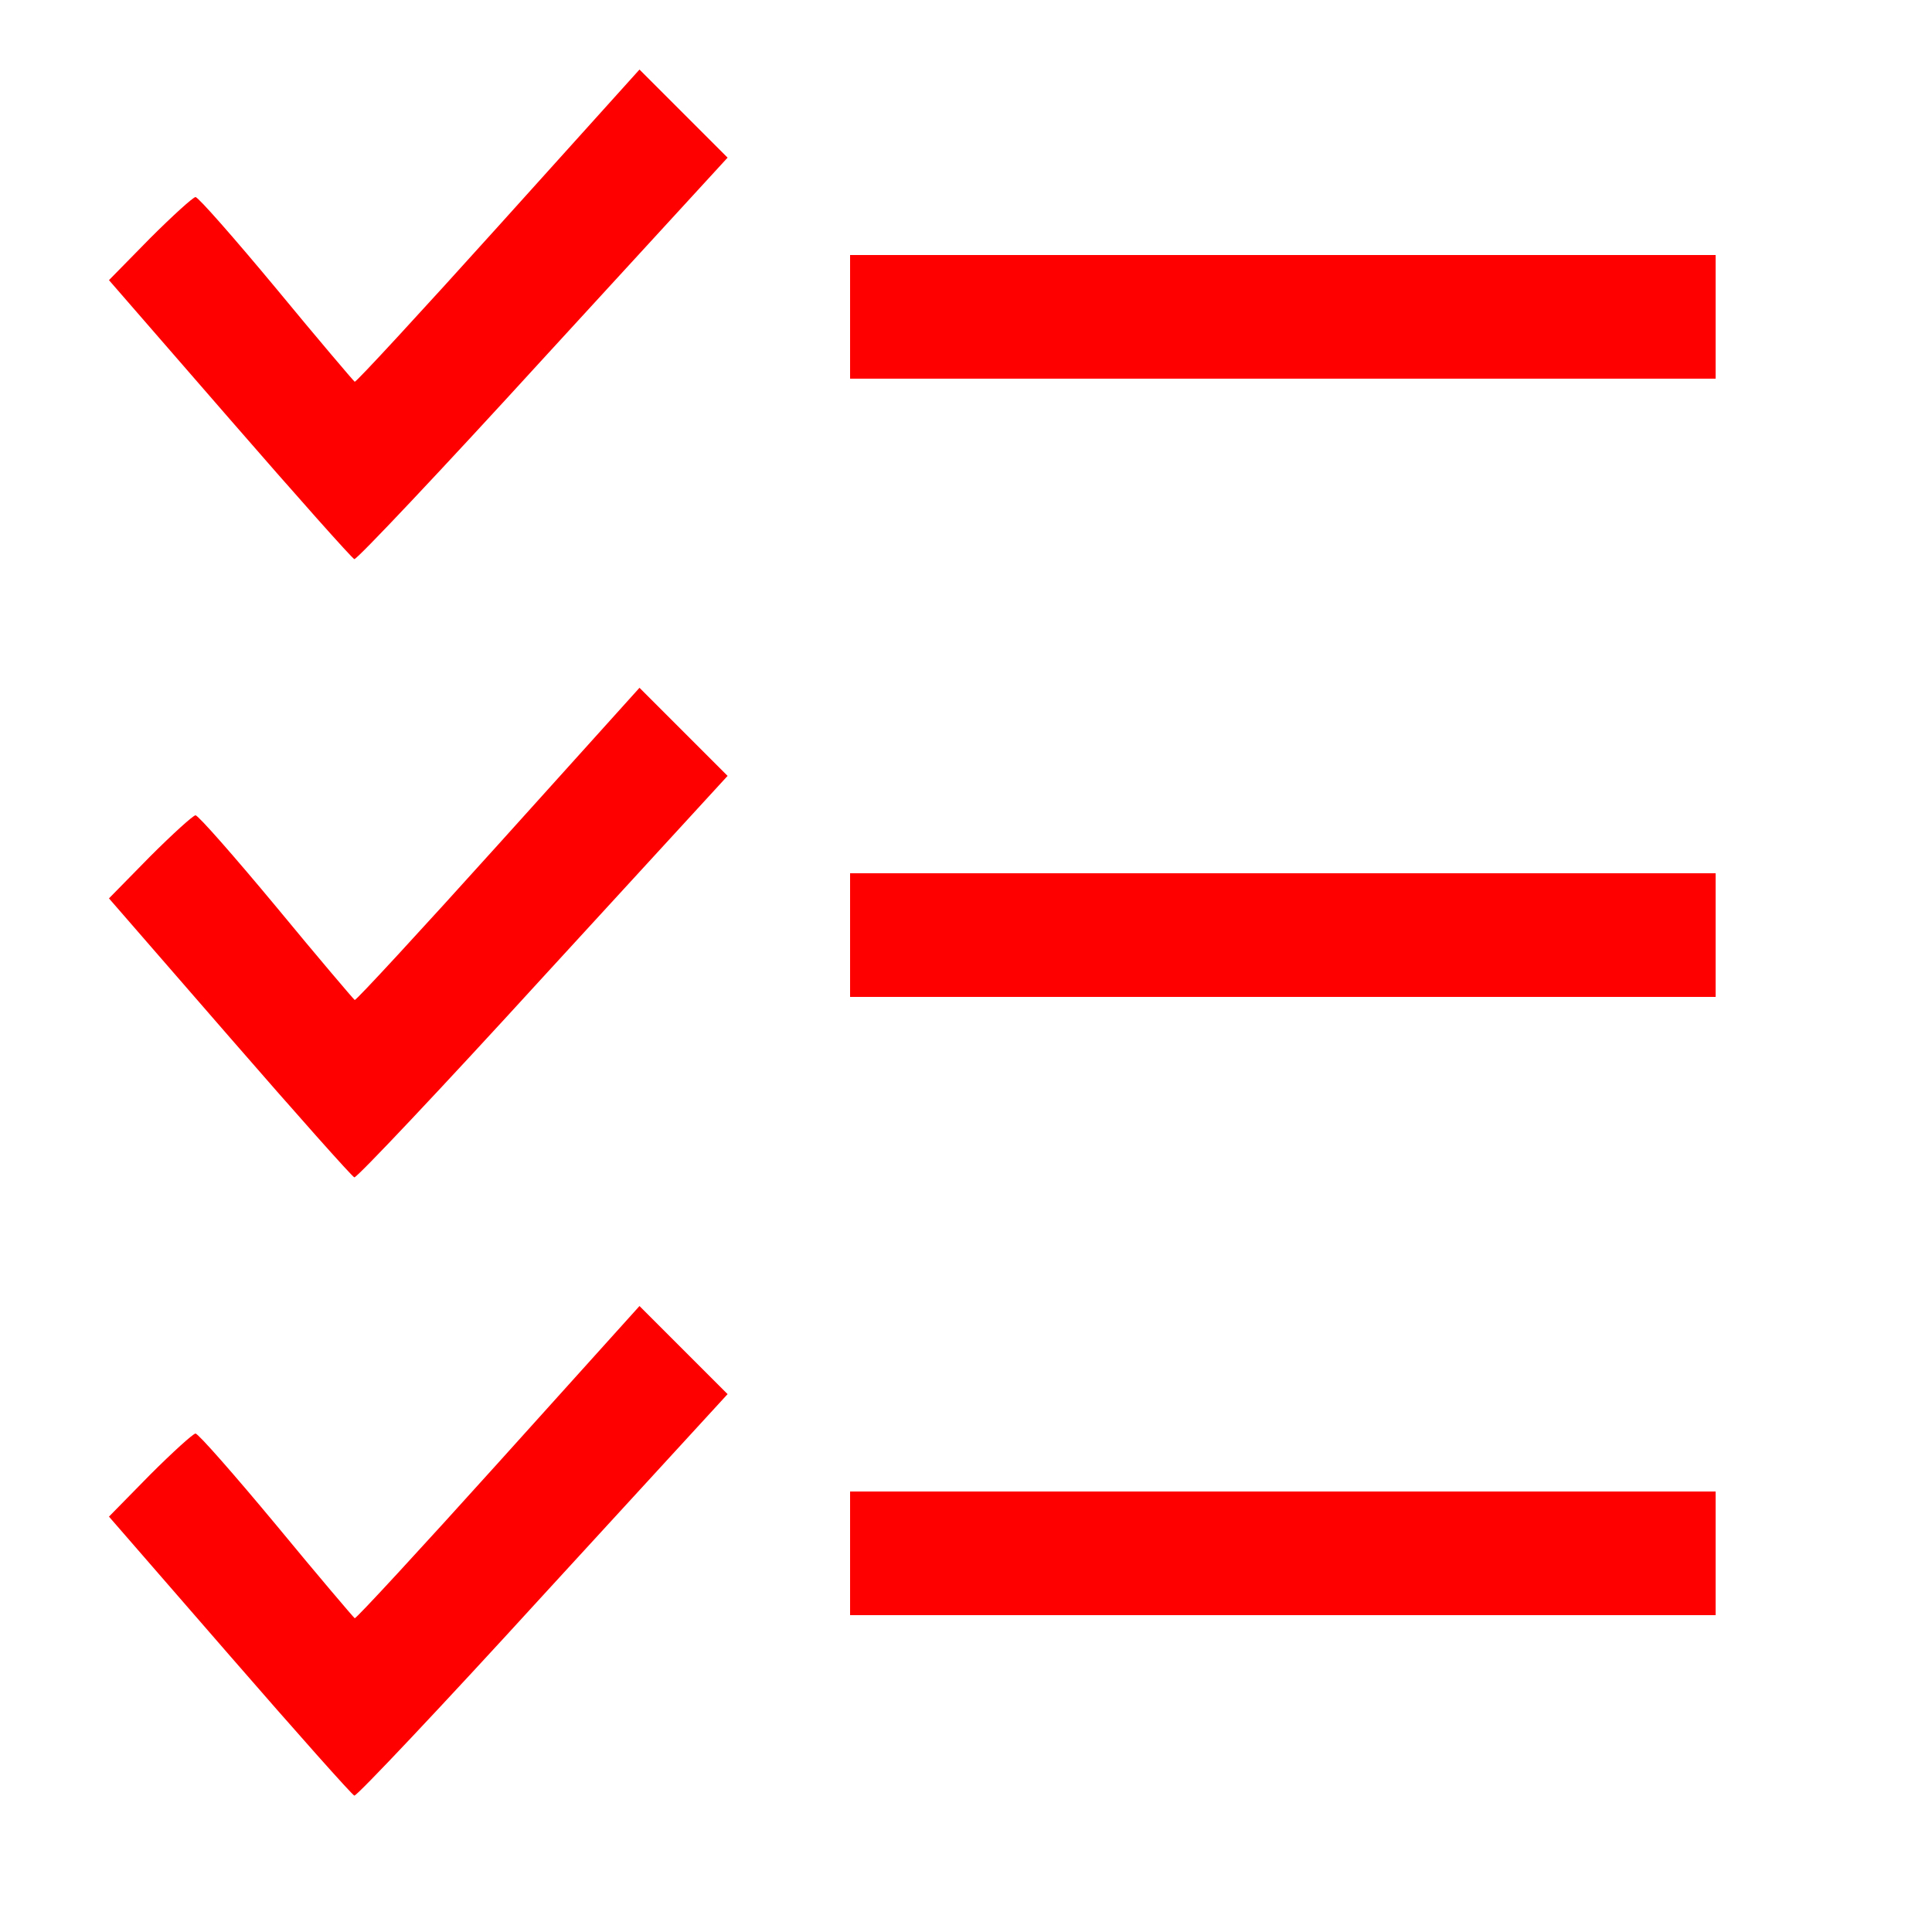
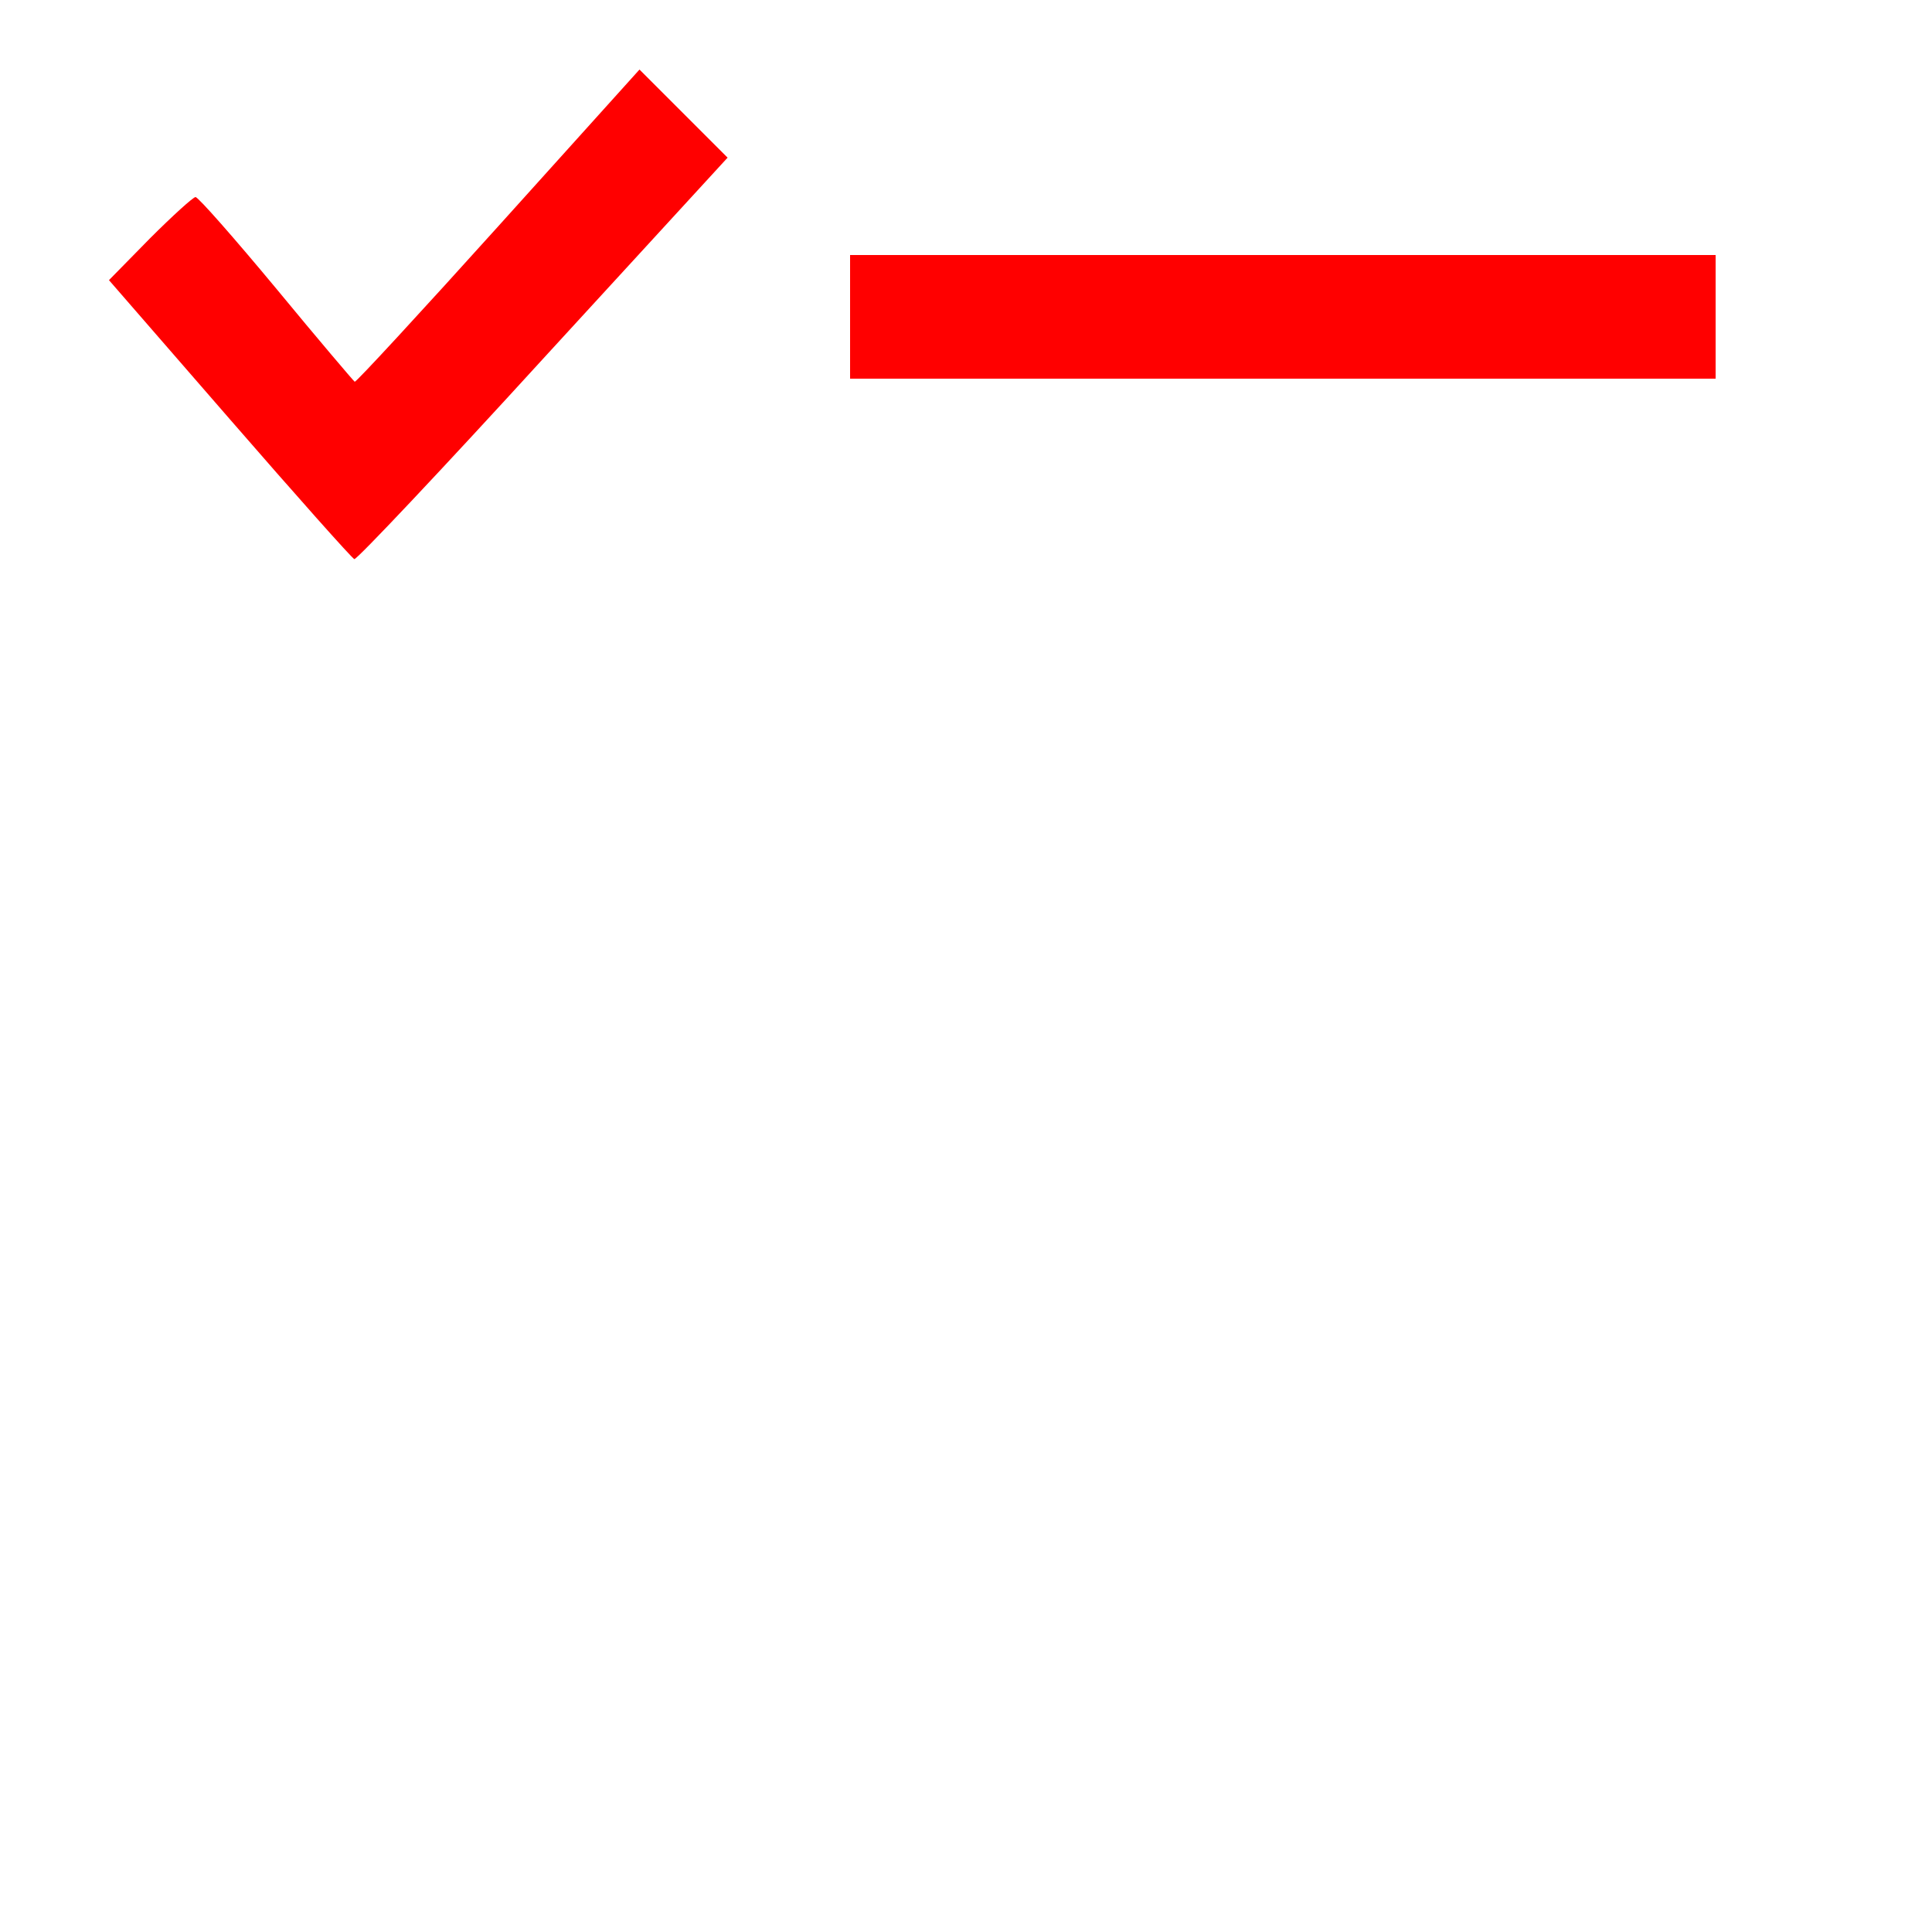
<svg xmlns="http://www.w3.org/2000/svg" version="1.0" width="500pt" height="500pt" viewBox="0 0 500 500" preserveAspectRatio="xMidYMid meet">
  <g transform="translate(0,500) scale(0.1,-0.1)" fill="#F00" stroke="none">
    <path d="M1290 4415 c-201 -223 -368 -404 -372 -403 -3 2 -95 110 -203 241 -108 130 -202 237 -209 237 -6 0 -59 -48 -118 -107 l-106 -108 312 -359 c172 -198 317 -361 323 -363 6 -2 226 231 488 518 l478 521 -114 114 -114 114 -365 -405z" />
    <path d="M2200 4180 l0 -160 1120 0 1120 0 0 160 0 160 -1120 0 -1120 0 0 -160z" />
-     <path d="M1290 2815 c-201 -223 -368 -404 -372 -403 -3 2 -95 110 -203 241 -108 130 -202 237 -209 237 -6 0 -59 -48 -118 -107 l-106 -108 312 -359 c172 -198 317 -361 323 -363 6 -2 226 231 488 518 l478 521 -114 114 -114 114 -365 -405z" />
-     <path d="M2200 2580 l0 -160 1120 0 1120 0 0 160 0 160 -1120 0 -1120 0 0 -160z" />
-     <path d="M1290 1215 c-201 -223 -368 -404 -372 -403 -3 2 -95 110 -203 241 -108 130 -202 237 -209 237 -6 0 -59 -48 -118 -107 l-106 -108 312 -359 c172 -198 317 -361 323 -363 6 -2 226 231 488 518 l478 521 -114 114 -114 114 -365 -405z" />
-     <path d="M2200 980 l0 -160 1120 0 1120 0 0 160 0 160 -1120 0 -1120 0 0 -160z" />
  </g>
</svg>